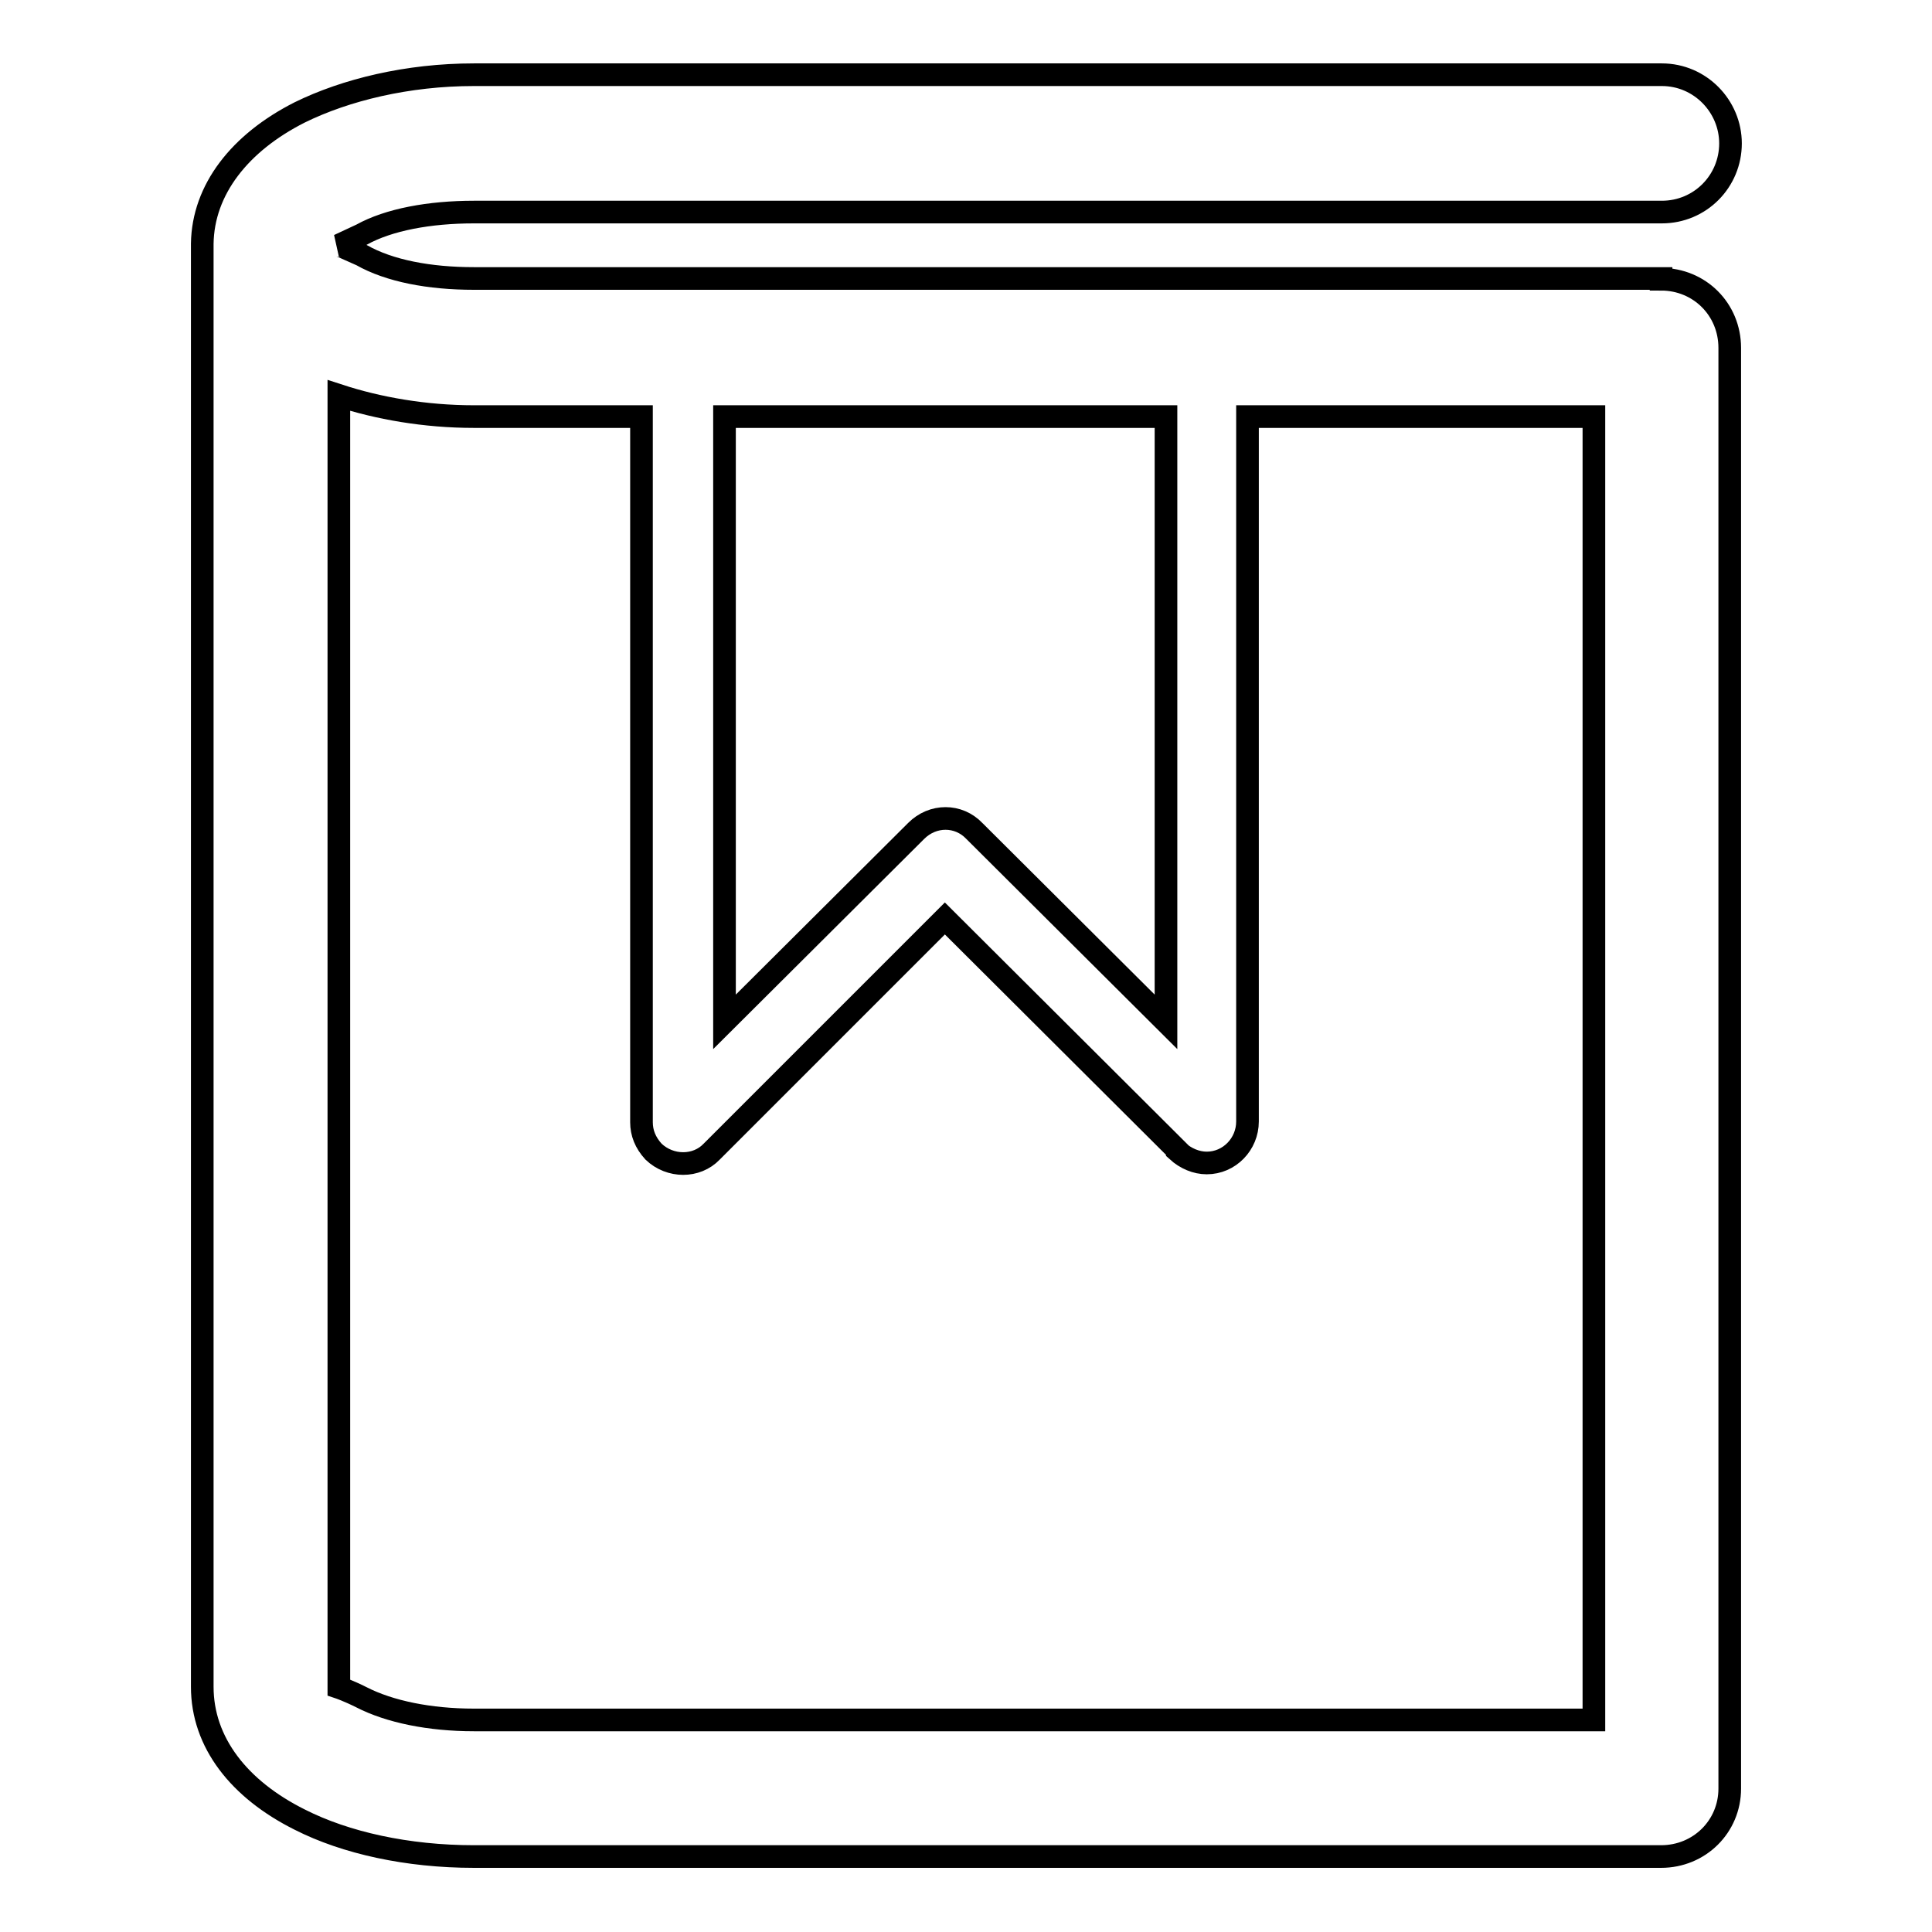
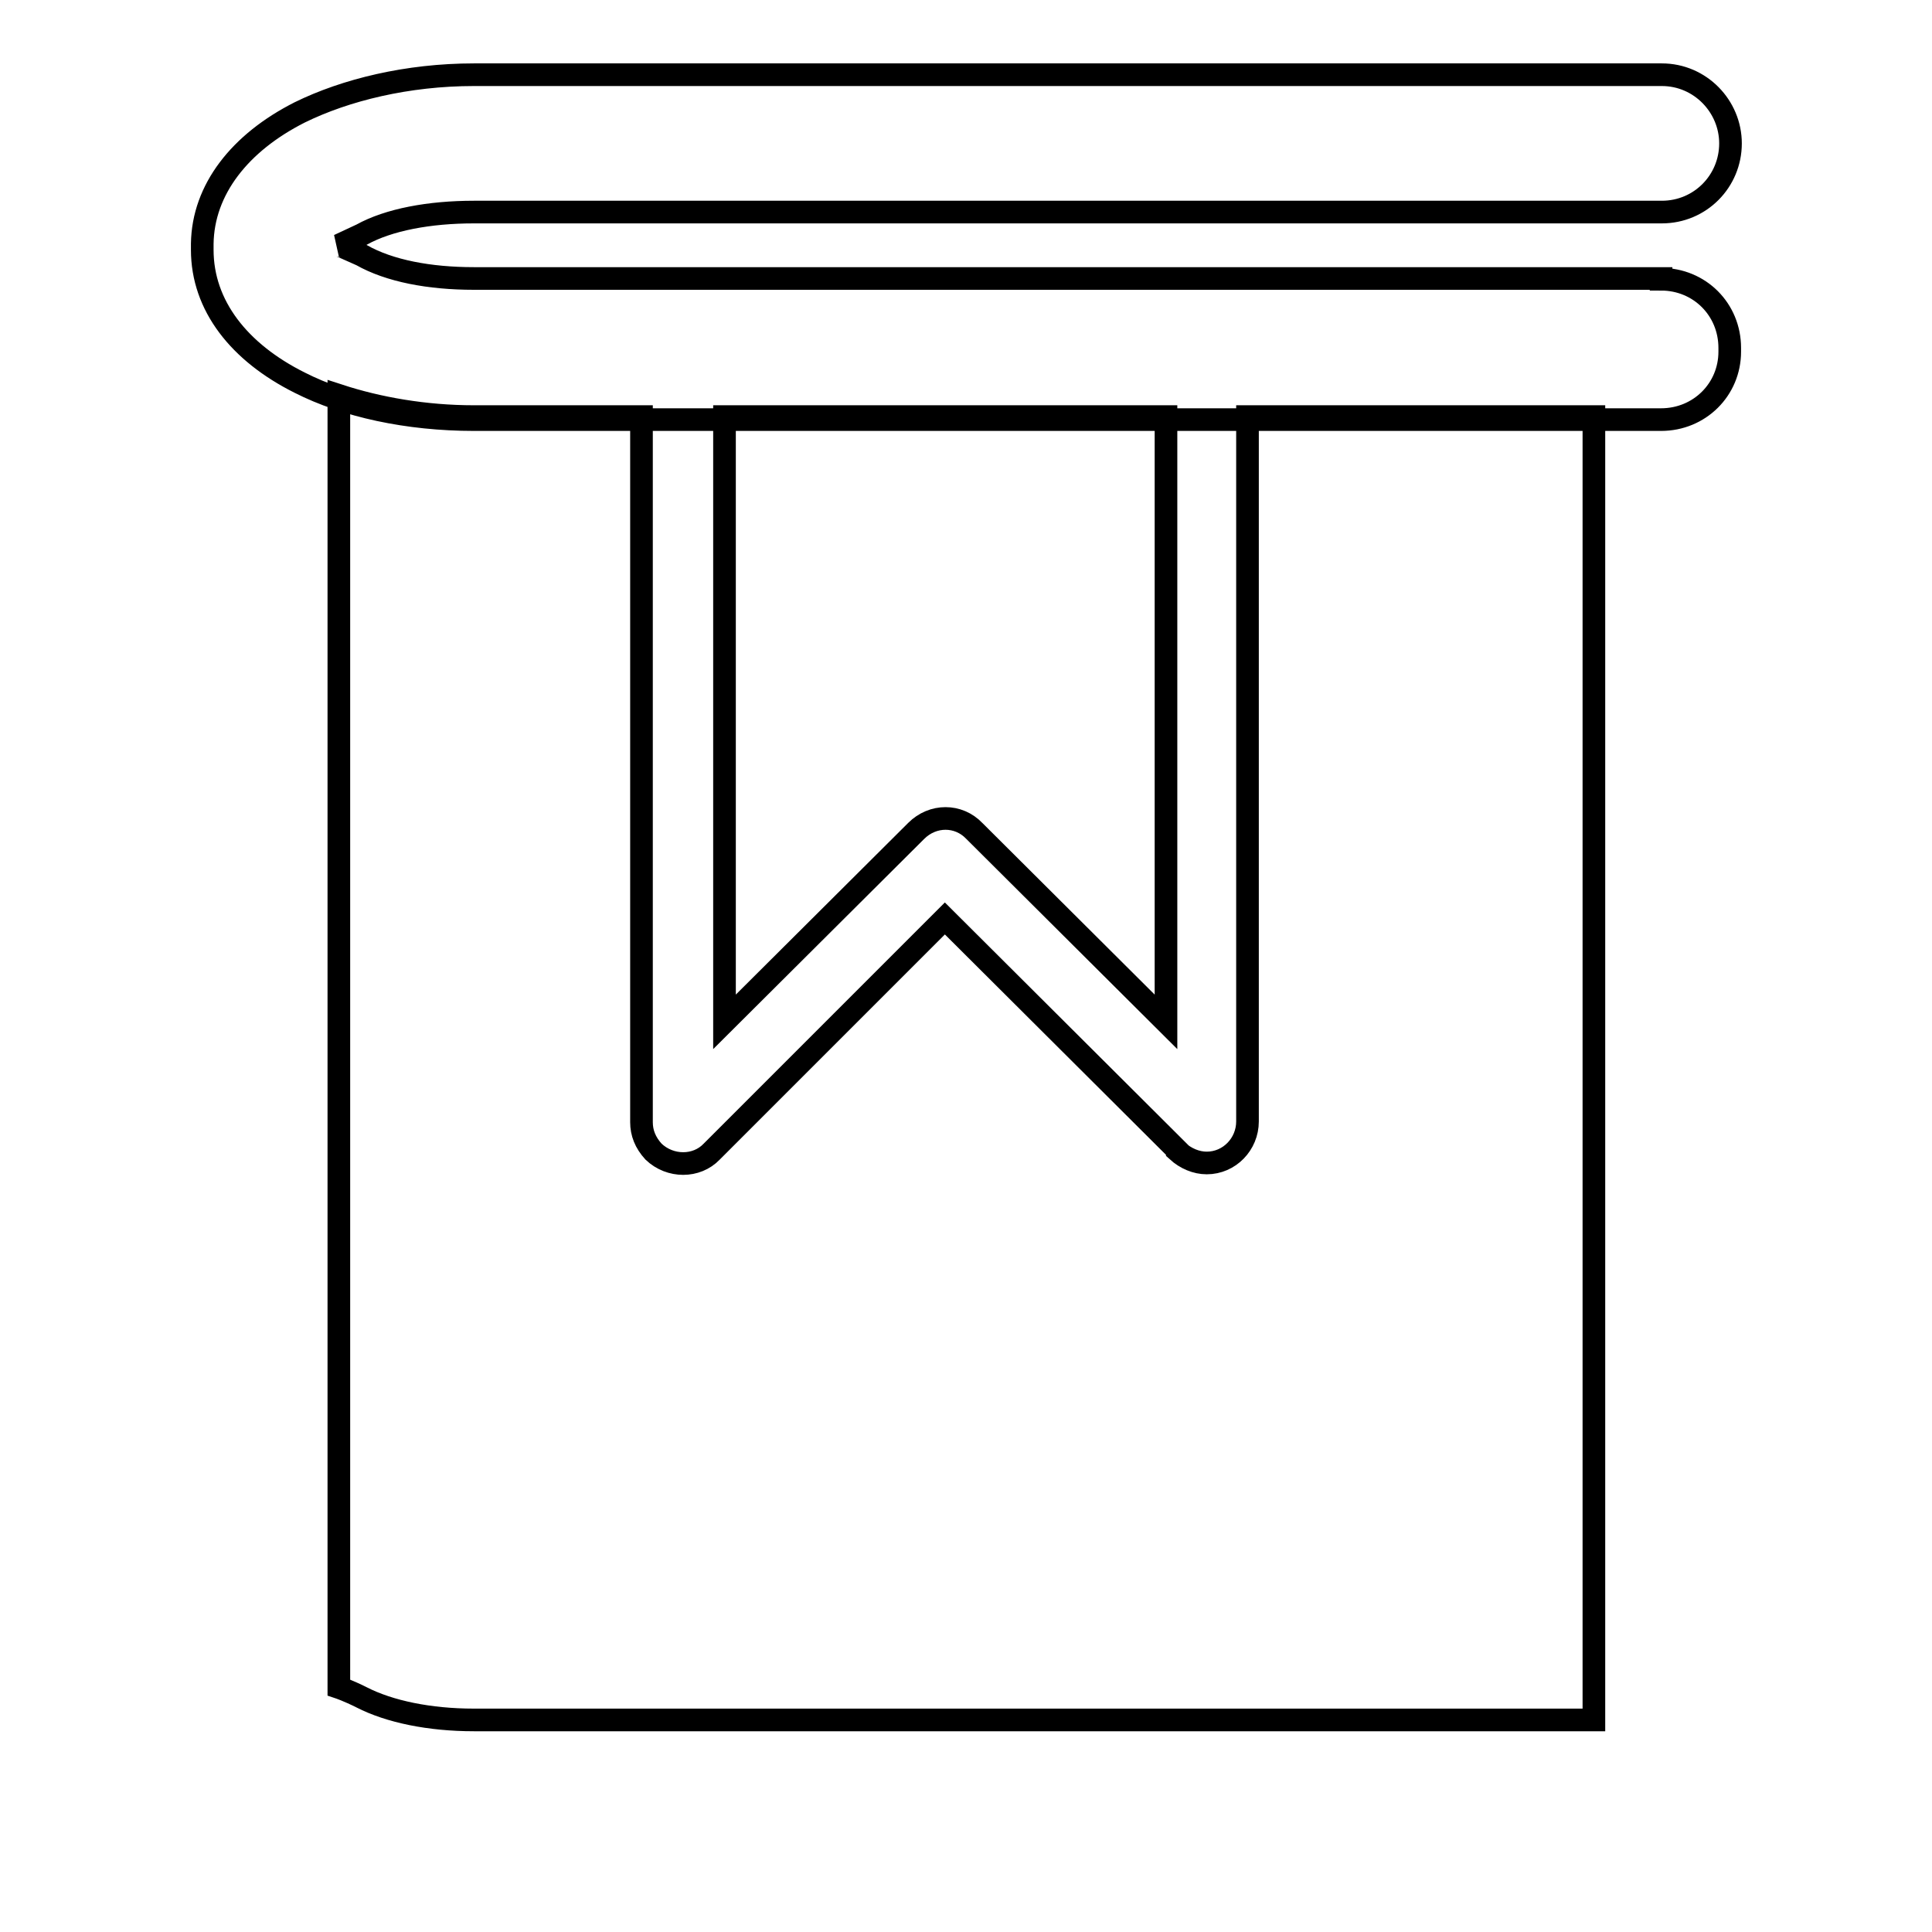
<svg xmlns="http://www.w3.org/2000/svg" version="1.1" x="0px" y="0px" viewBox="0 0 256 256" enable-background="new 0 0 256 256" xml:space="preserve">
  <g>
-     <path stroke-width="3" fill-opacity="0" stroke="#000000" d="M220.1,37c5.1,0,9.1,4,9.1,9.1v0.2v190.4v0.3c0,5-4,9-9.1,9H220H62.8c-8.8,0-17-1.8-23.1-4.9 c-8-4-12.9-10.2-12.9-17.6V33v-0.4v-0.3c0.1-7.2,5-13.4,12.9-17.4c6.1-3,14.3-5,23.1-5h157.4c5.1,0,9.1,4.2,9.1,9.1 c0,5-4,9.1-9.1,9.1H62.8c-5.9,0-11.3,1-14.9,3l-3,1.4c0.1,0,1.2,0.5,3,1.3c3.7,2.1,9,3.1,14.9,3.1H220H220.1L220.1,37z M165.3,55.2 L165.3,55.2v93.4c0,3-2.4,5.5-5.4,5.5c-1.4,0-2.8-0.6-3.9-1.6v-0.1l-30.8-30.7l-30.9,30.9c-2,2.1-5.5,2.1-7.7,0 c-1.1-1.2-1.6-2.5-1.6-3.9V55.2H62.8c-6.5,0-12.7-1.1-17.9-2.8v171.2c0,0,1.2,0.4,3,1.3c3.7,1.9,9,3,14.9,3h148.4V55.2H165.3 L165.3,55.2z M96,55.2L96,55.2v80.2l25.4-25.3c2.2-2.2,5.6-2.2,7.7,0l25.4,25.3V55.2H96L96,55.2z" />
+     <path stroke-width="3" fill-opacity="0" stroke="#000000" d="M220.1,37c5.1,0,9.1,4,9.1,9.1v0.2v0.3c0,5-4,9-9.1,9H220H62.8c-8.8,0-17-1.8-23.1-4.9 c-8-4-12.9-10.2-12.9-17.6V33v-0.4v-0.3c0.1-7.2,5-13.4,12.9-17.4c6.1-3,14.3-5,23.1-5h157.4c5.1,0,9.1,4.2,9.1,9.1 c0,5-4,9.1-9.1,9.1H62.8c-5.9,0-11.3,1-14.9,3l-3,1.4c0.1,0,1.2,0.5,3,1.3c3.7,2.1,9,3.1,14.9,3.1H220H220.1L220.1,37z M165.3,55.2 L165.3,55.2v93.4c0,3-2.4,5.5-5.4,5.5c-1.4,0-2.8-0.6-3.9-1.6v-0.1l-30.8-30.7l-30.9,30.9c-2,2.1-5.5,2.1-7.7,0 c-1.1-1.2-1.6-2.5-1.6-3.9V55.2H62.8c-6.5,0-12.7-1.1-17.9-2.8v171.2c0,0,1.2,0.4,3,1.3c3.7,1.9,9,3,14.9,3h148.4V55.2H165.3 L165.3,55.2z M96,55.2L96,55.2v80.2l25.4-25.3c2.2-2.2,5.6-2.2,7.7,0l25.4,25.3V55.2H96L96,55.2z" />
  </g>
</svg>